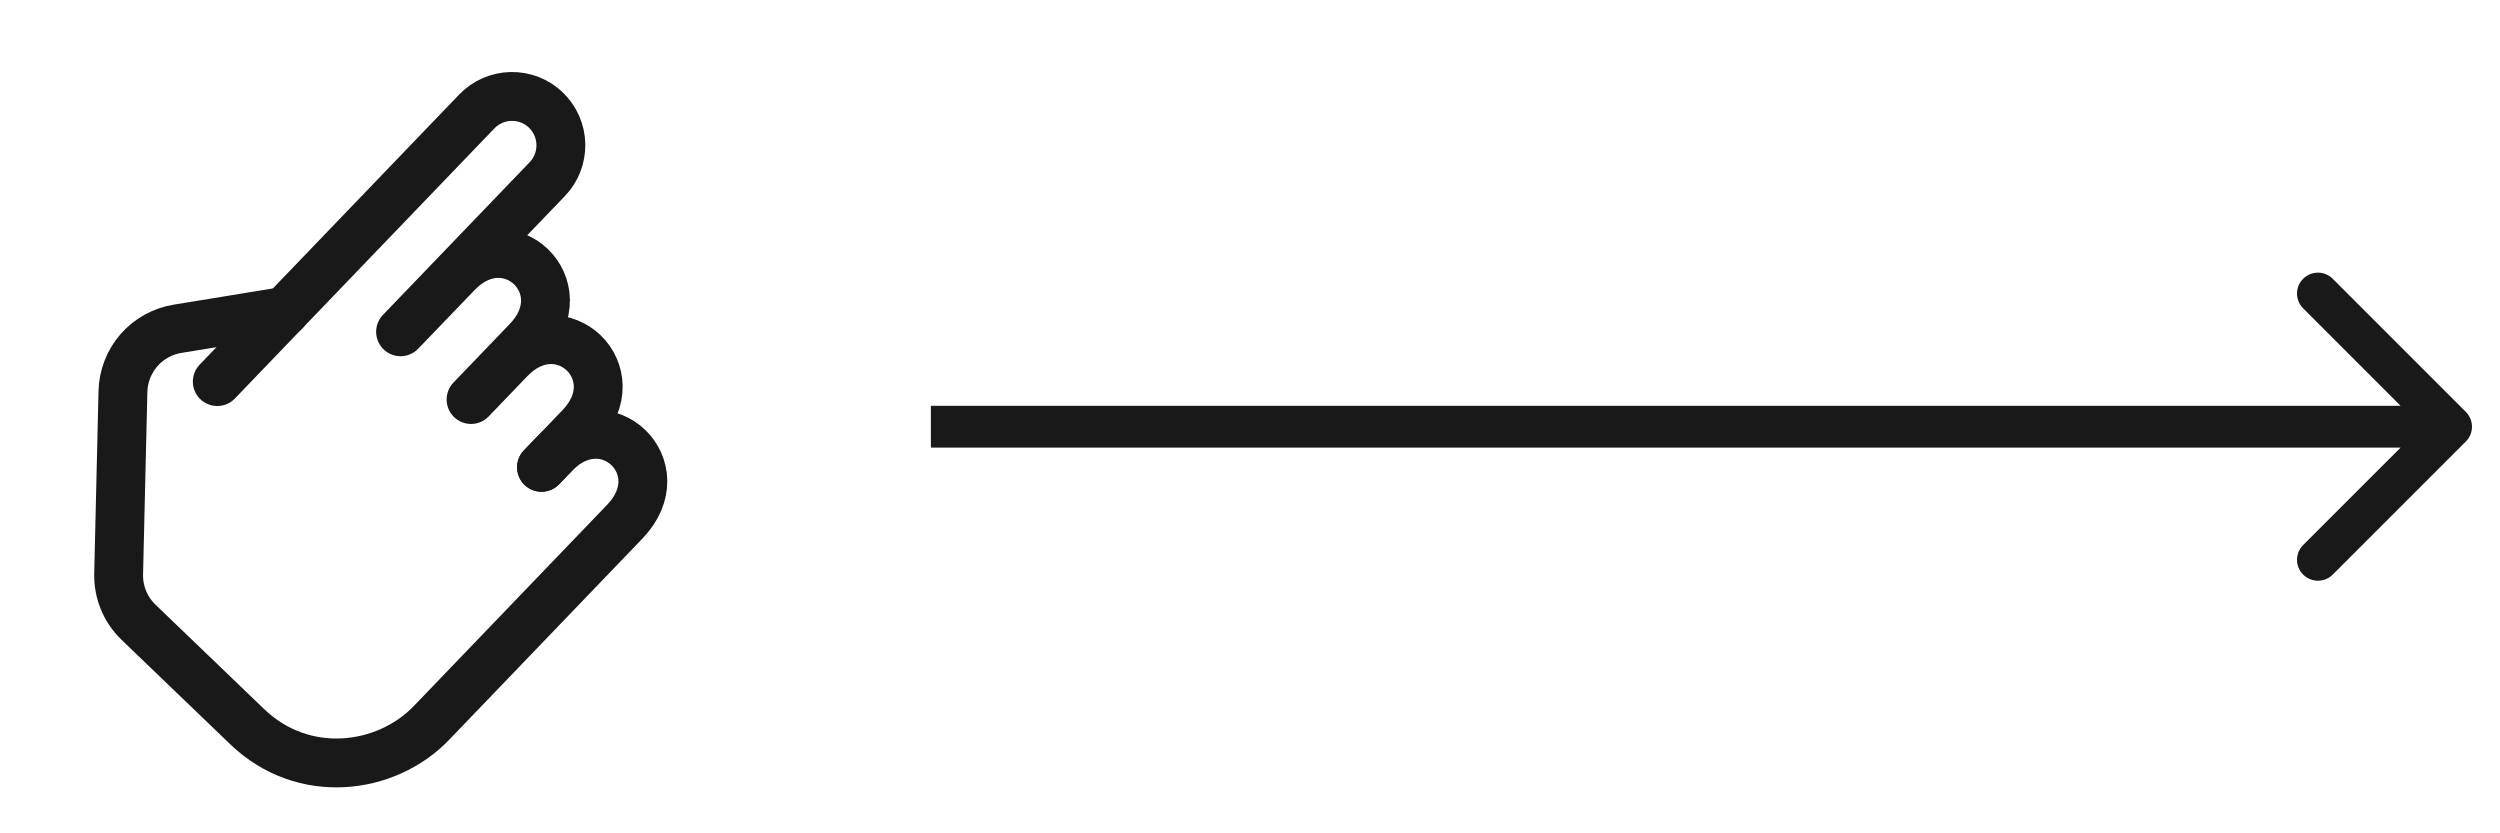
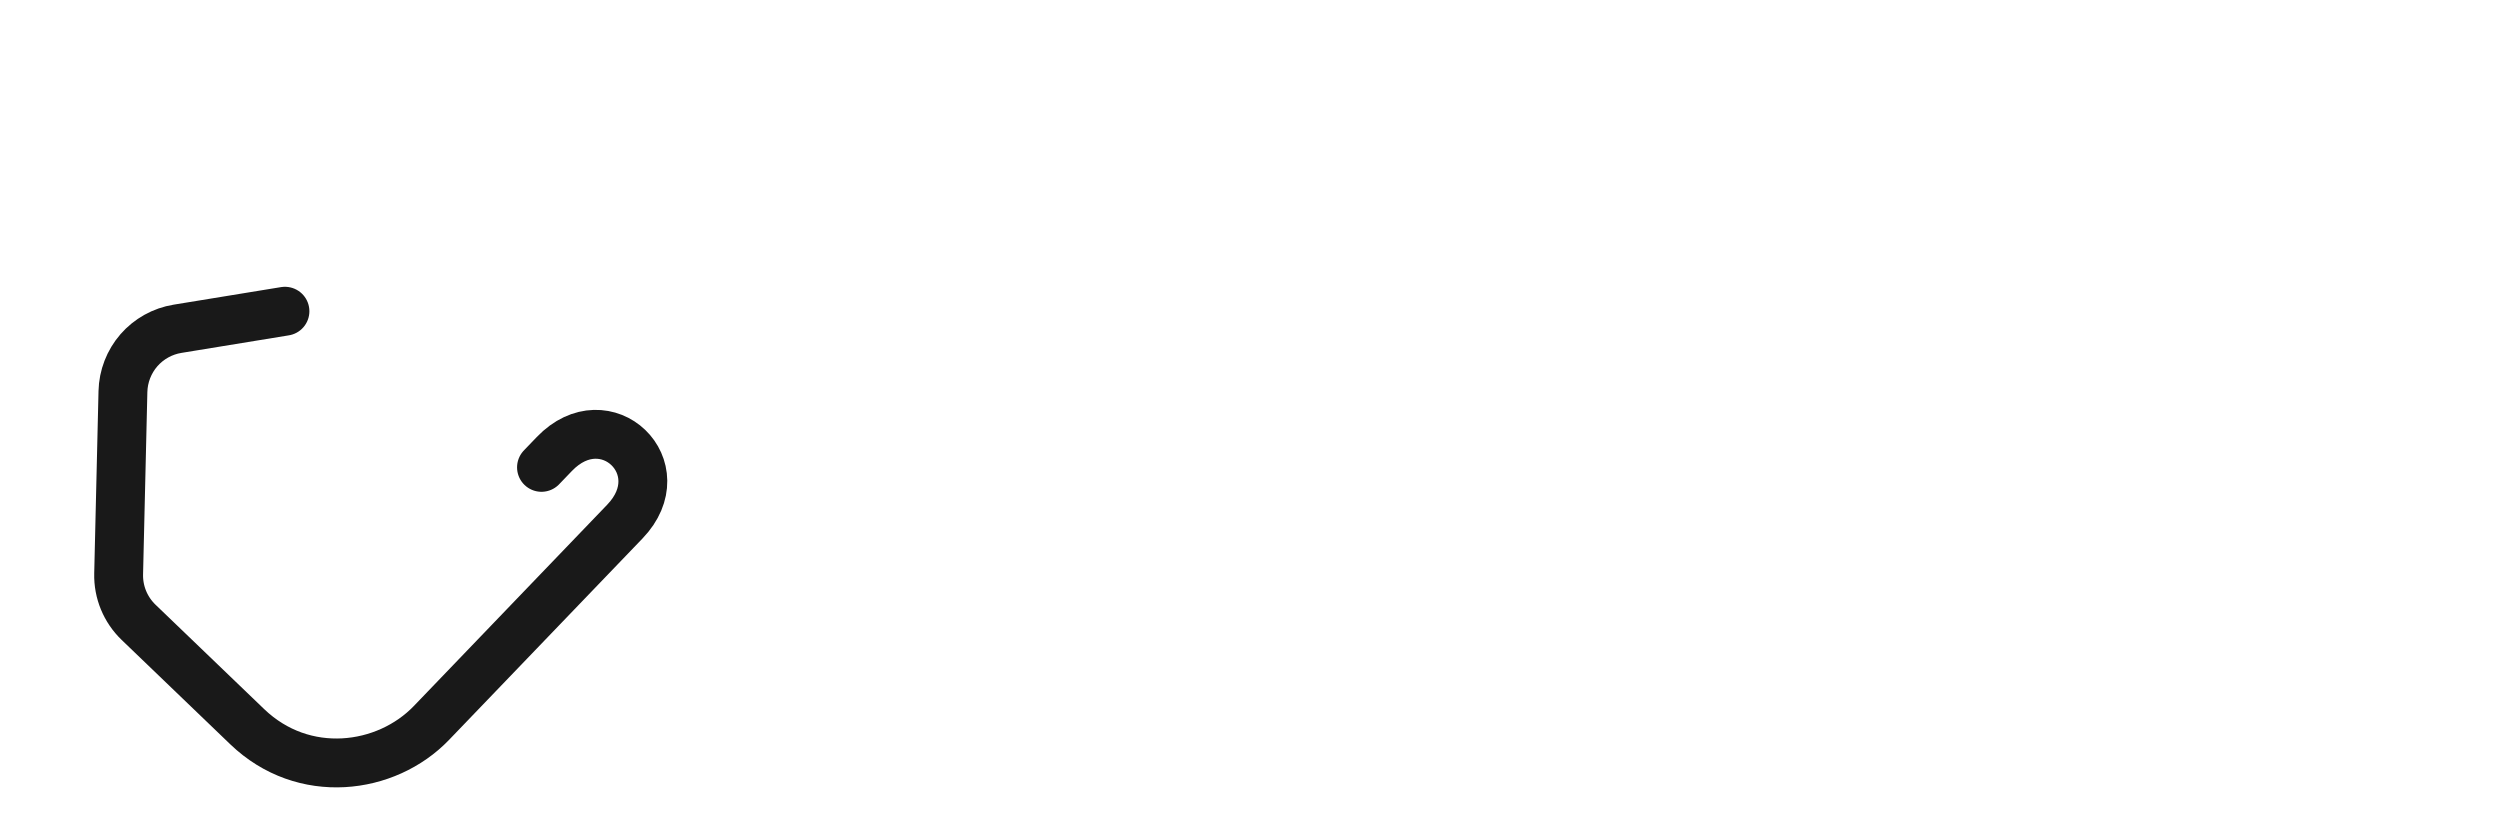
<svg xmlns="http://www.w3.org/2000/svg" width="57" height="19" viewBox="0 0 57 19" fill="none">
-   <path d="M56.221 10.066C56.408 9.88 56.408 9.578 56.221 9.391L53.186 6.356C53 6.17 52.698 6.17 52.512 6.356C52.325 6.542 52.325 6.844 52.512 7.03L55.21 9.729L52.512 12.427C52.325 12.613 52.325 12.915 52.512 13.101C52.698 13.287 53 13.287 53.186 13.101L56.221 10.066ZM21.224 10.206L55.884 10.206L55.884 9.252L21.224 9.252L21.224 10.206Z" fill="#191919" />
  <path d="M6.497 7.096L4.049 7.496C3.707 7.551 3.395 7.725 3.167 7.986C2.94 8.248 2.811 8.581 2.803 8.927L2.705 13.085C2.695 13.501 2.86 13.901 3.161 14.19L5.636 16.568C6.921 17.803 8.807 17.555 9.836 16.484L14.246 11.893C15.423 10.669 13.816 9.126 12.64 10.35L12.346 10.656" stroke="#191919" stroke-width="1.114" stroke-linecap="round" stroke-linejoin="round" />
-   <path d="M12.347 10.653L13.229 9.735C14.405 8.511 12.798 6.967 11.622 8.191L10.74 9.109L12.026 7.77C13.203 6.546 11.596 5.002 10.42 6.227L9.133 7.565L12.478 4.084C12.683 3.871 12.794 3.585 12.788 3.29C12.782 2.995 12.659 2.714 12.446 2.509C12.233 2.304 11.948 2.193 11.652 2.199C11.357 2.205 11.076 2.328 10.871 2.541L4.954 8.7" stroke="#191919" stroke-width="1.114" stroke-linecap="round" stroke-linejoin="round" />
</svg>